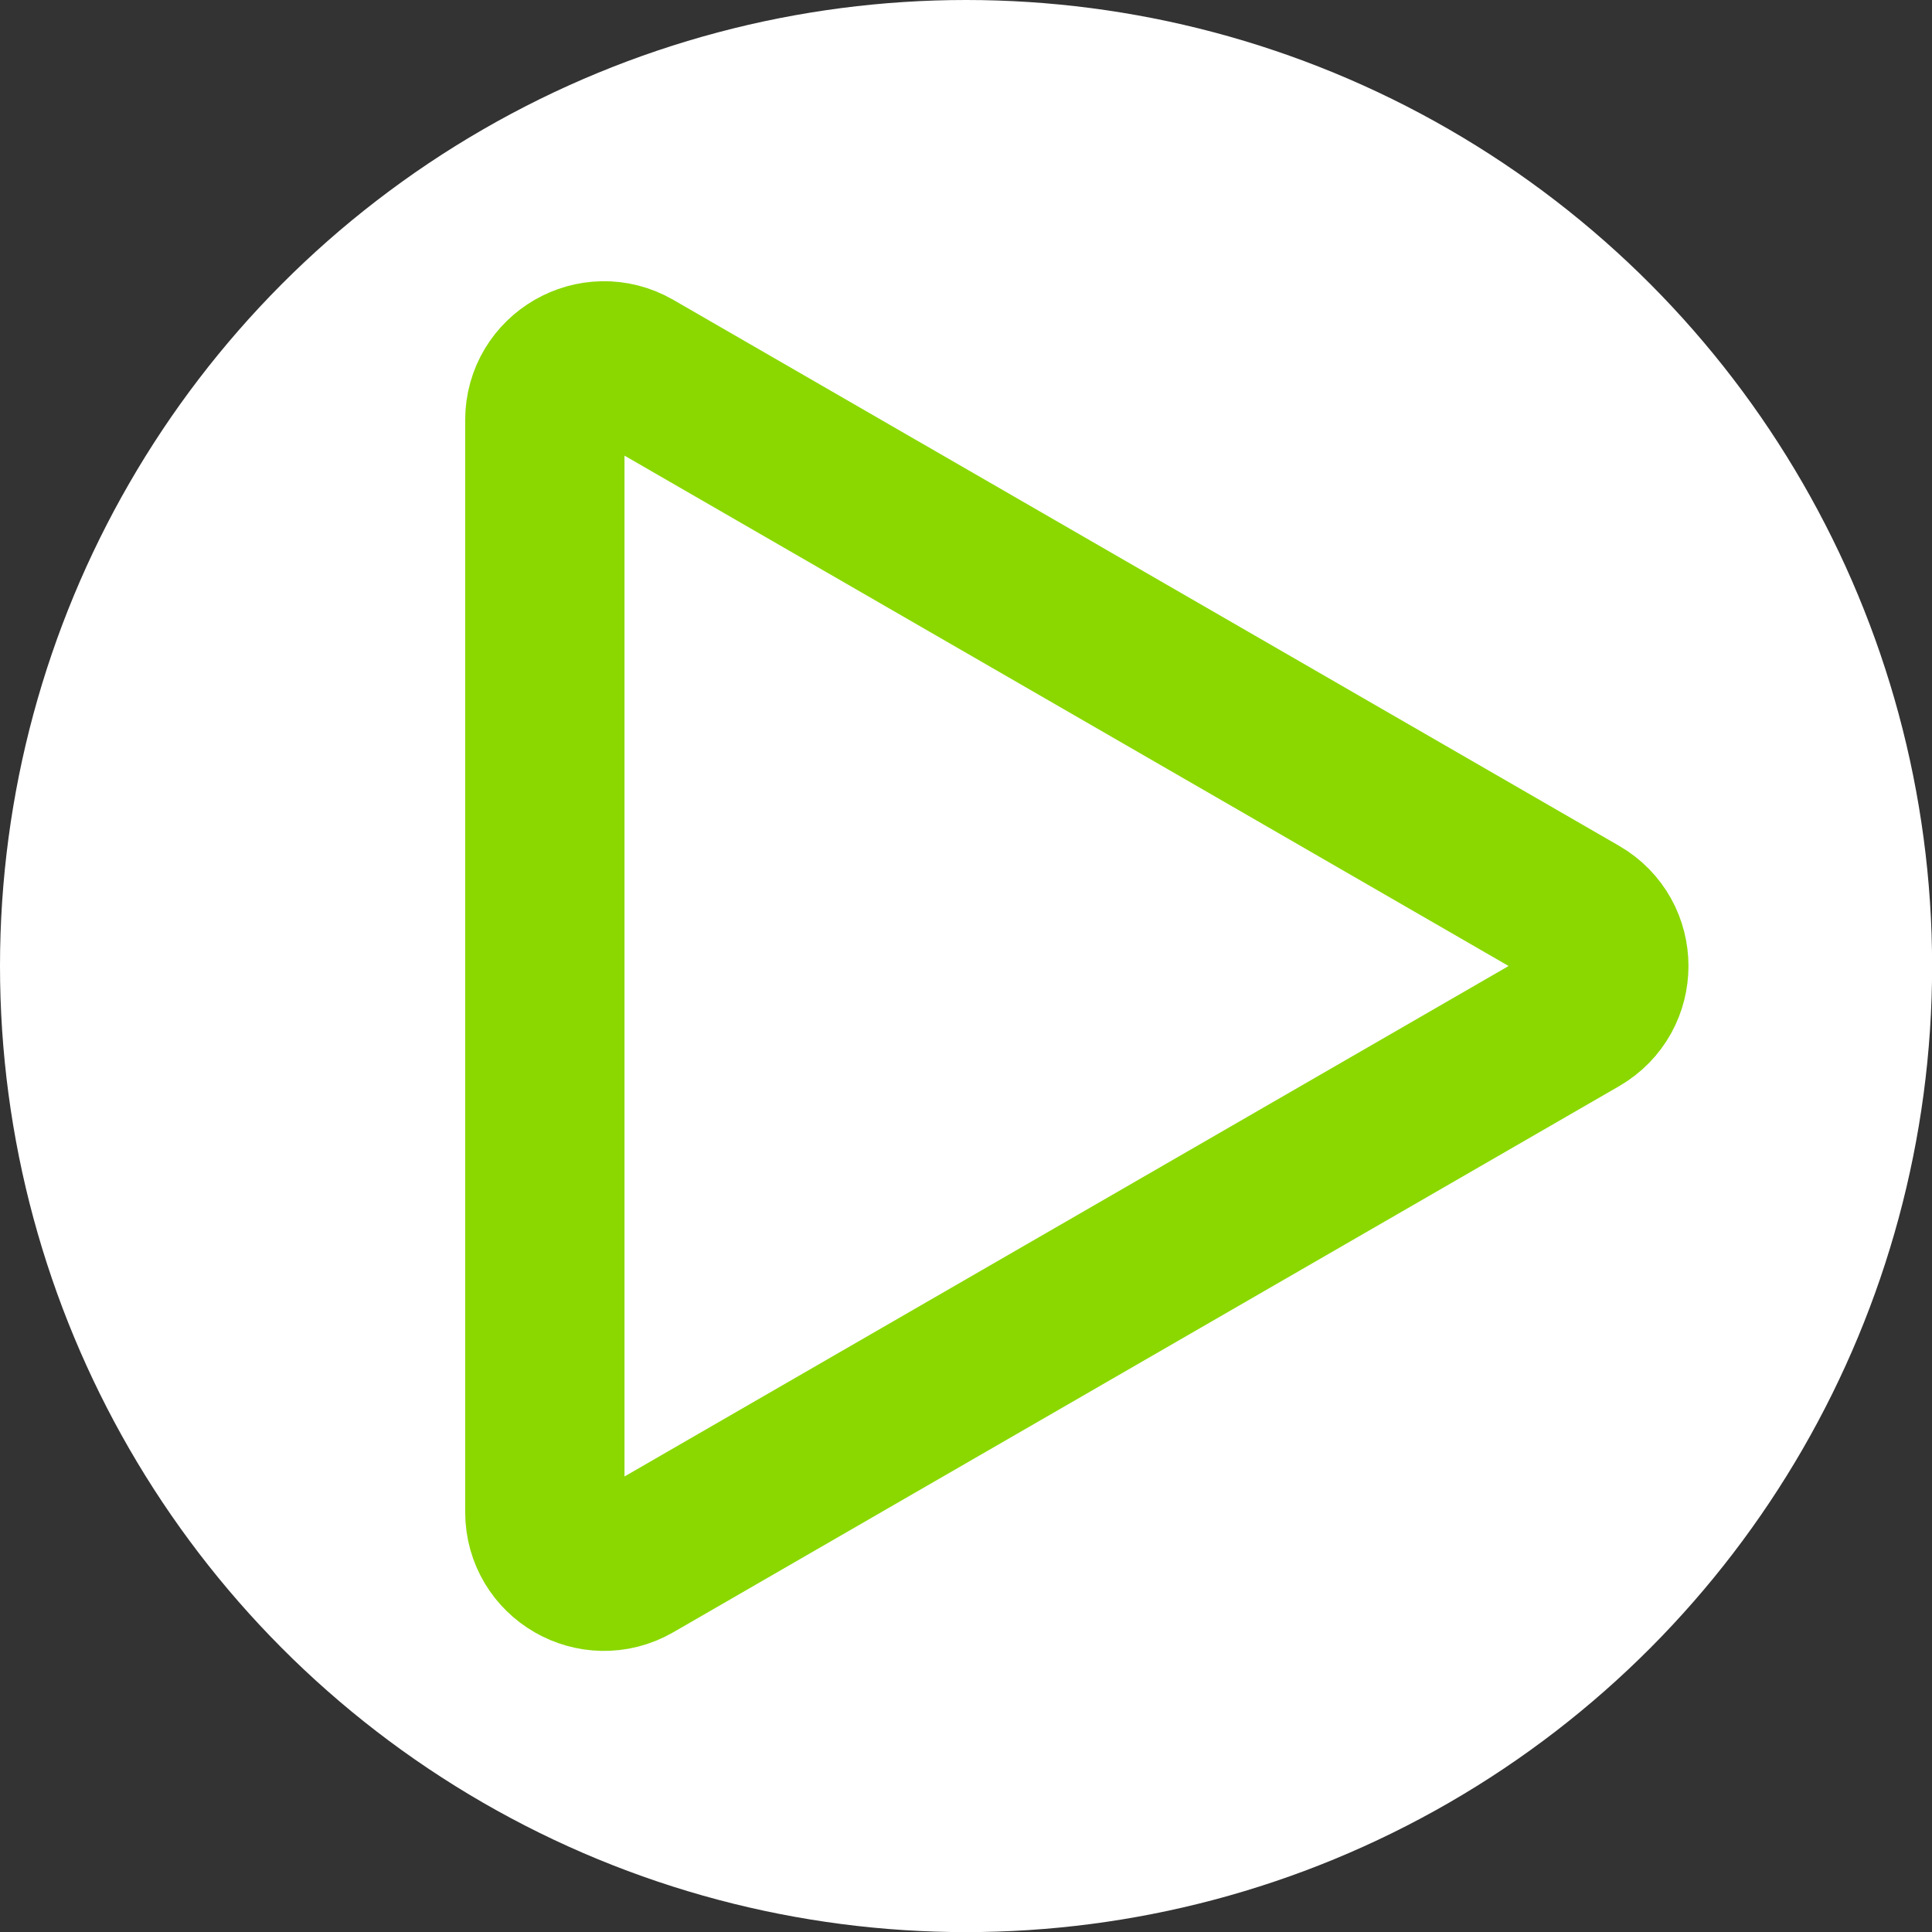
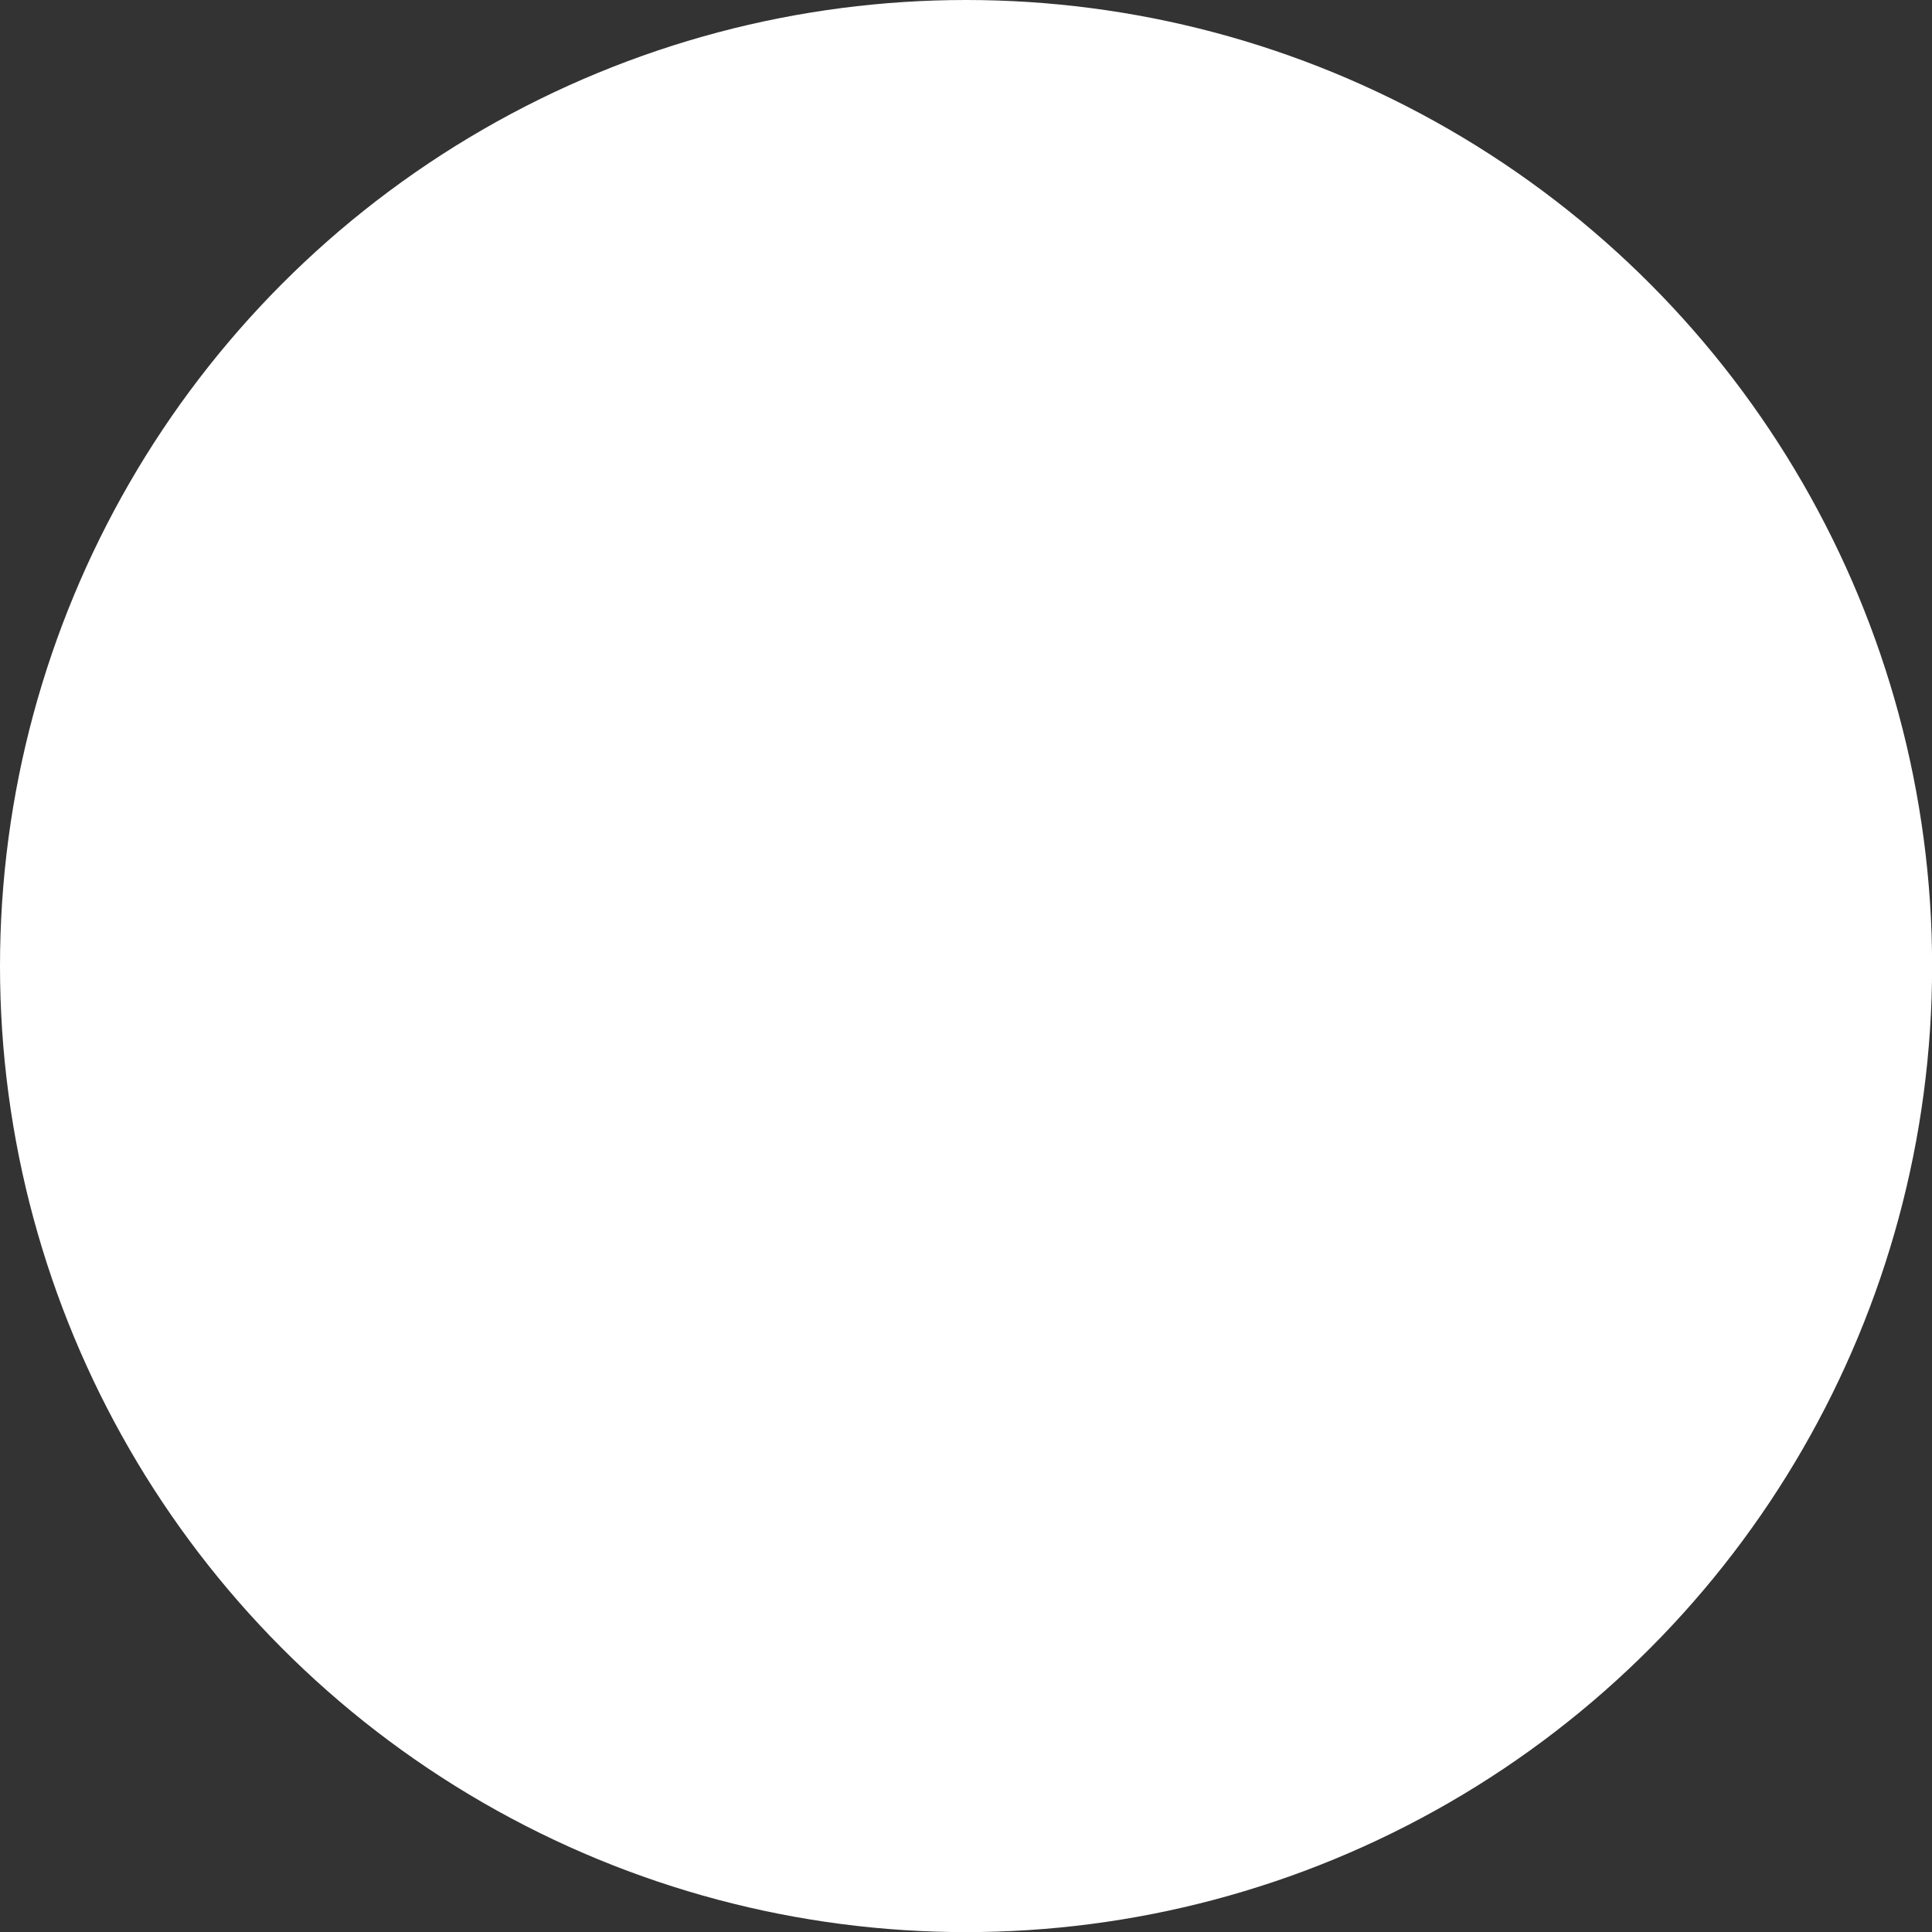
<svg xmlns="http://www.w3.org/2000/svg" version="1.1" id="Layer_1" x="0px" y="0px" viewBox="0 0 181.91 181.91" style="enable-background:new 0 0 181.91 181.91;" xml:space="preserve">
  <rect x="0" y="0" width="181.91" height="181.91" fill="#333333" stroke="none" />
  <style type="text/css">
	.st0{fill:#FFFFFF;}
	.st1{fill:none;stroke:#8AD800;stroke-width:15;stroke-miterlimit:10;}
</style>
  <g>
    <circle class="st0" cx="90.96" cy="90.96" r="90.96" />
-     <path class="st1" d="M148.69,86.13L59.65,34.73c-3.71-2.14-8.35,0.54-8.35,4.82v102.82c0,4.29,4.64,6.96,8.35,4.82l89.04-51.41   C152.41,93.63,152.41,88.28,148.69,86.13z" />
  </g>
  <g>
</g>
  <g>
</g>
  <g>
</g>
  <g>
</g>
  <g>
</g>
  <g>
</g>
</svg>